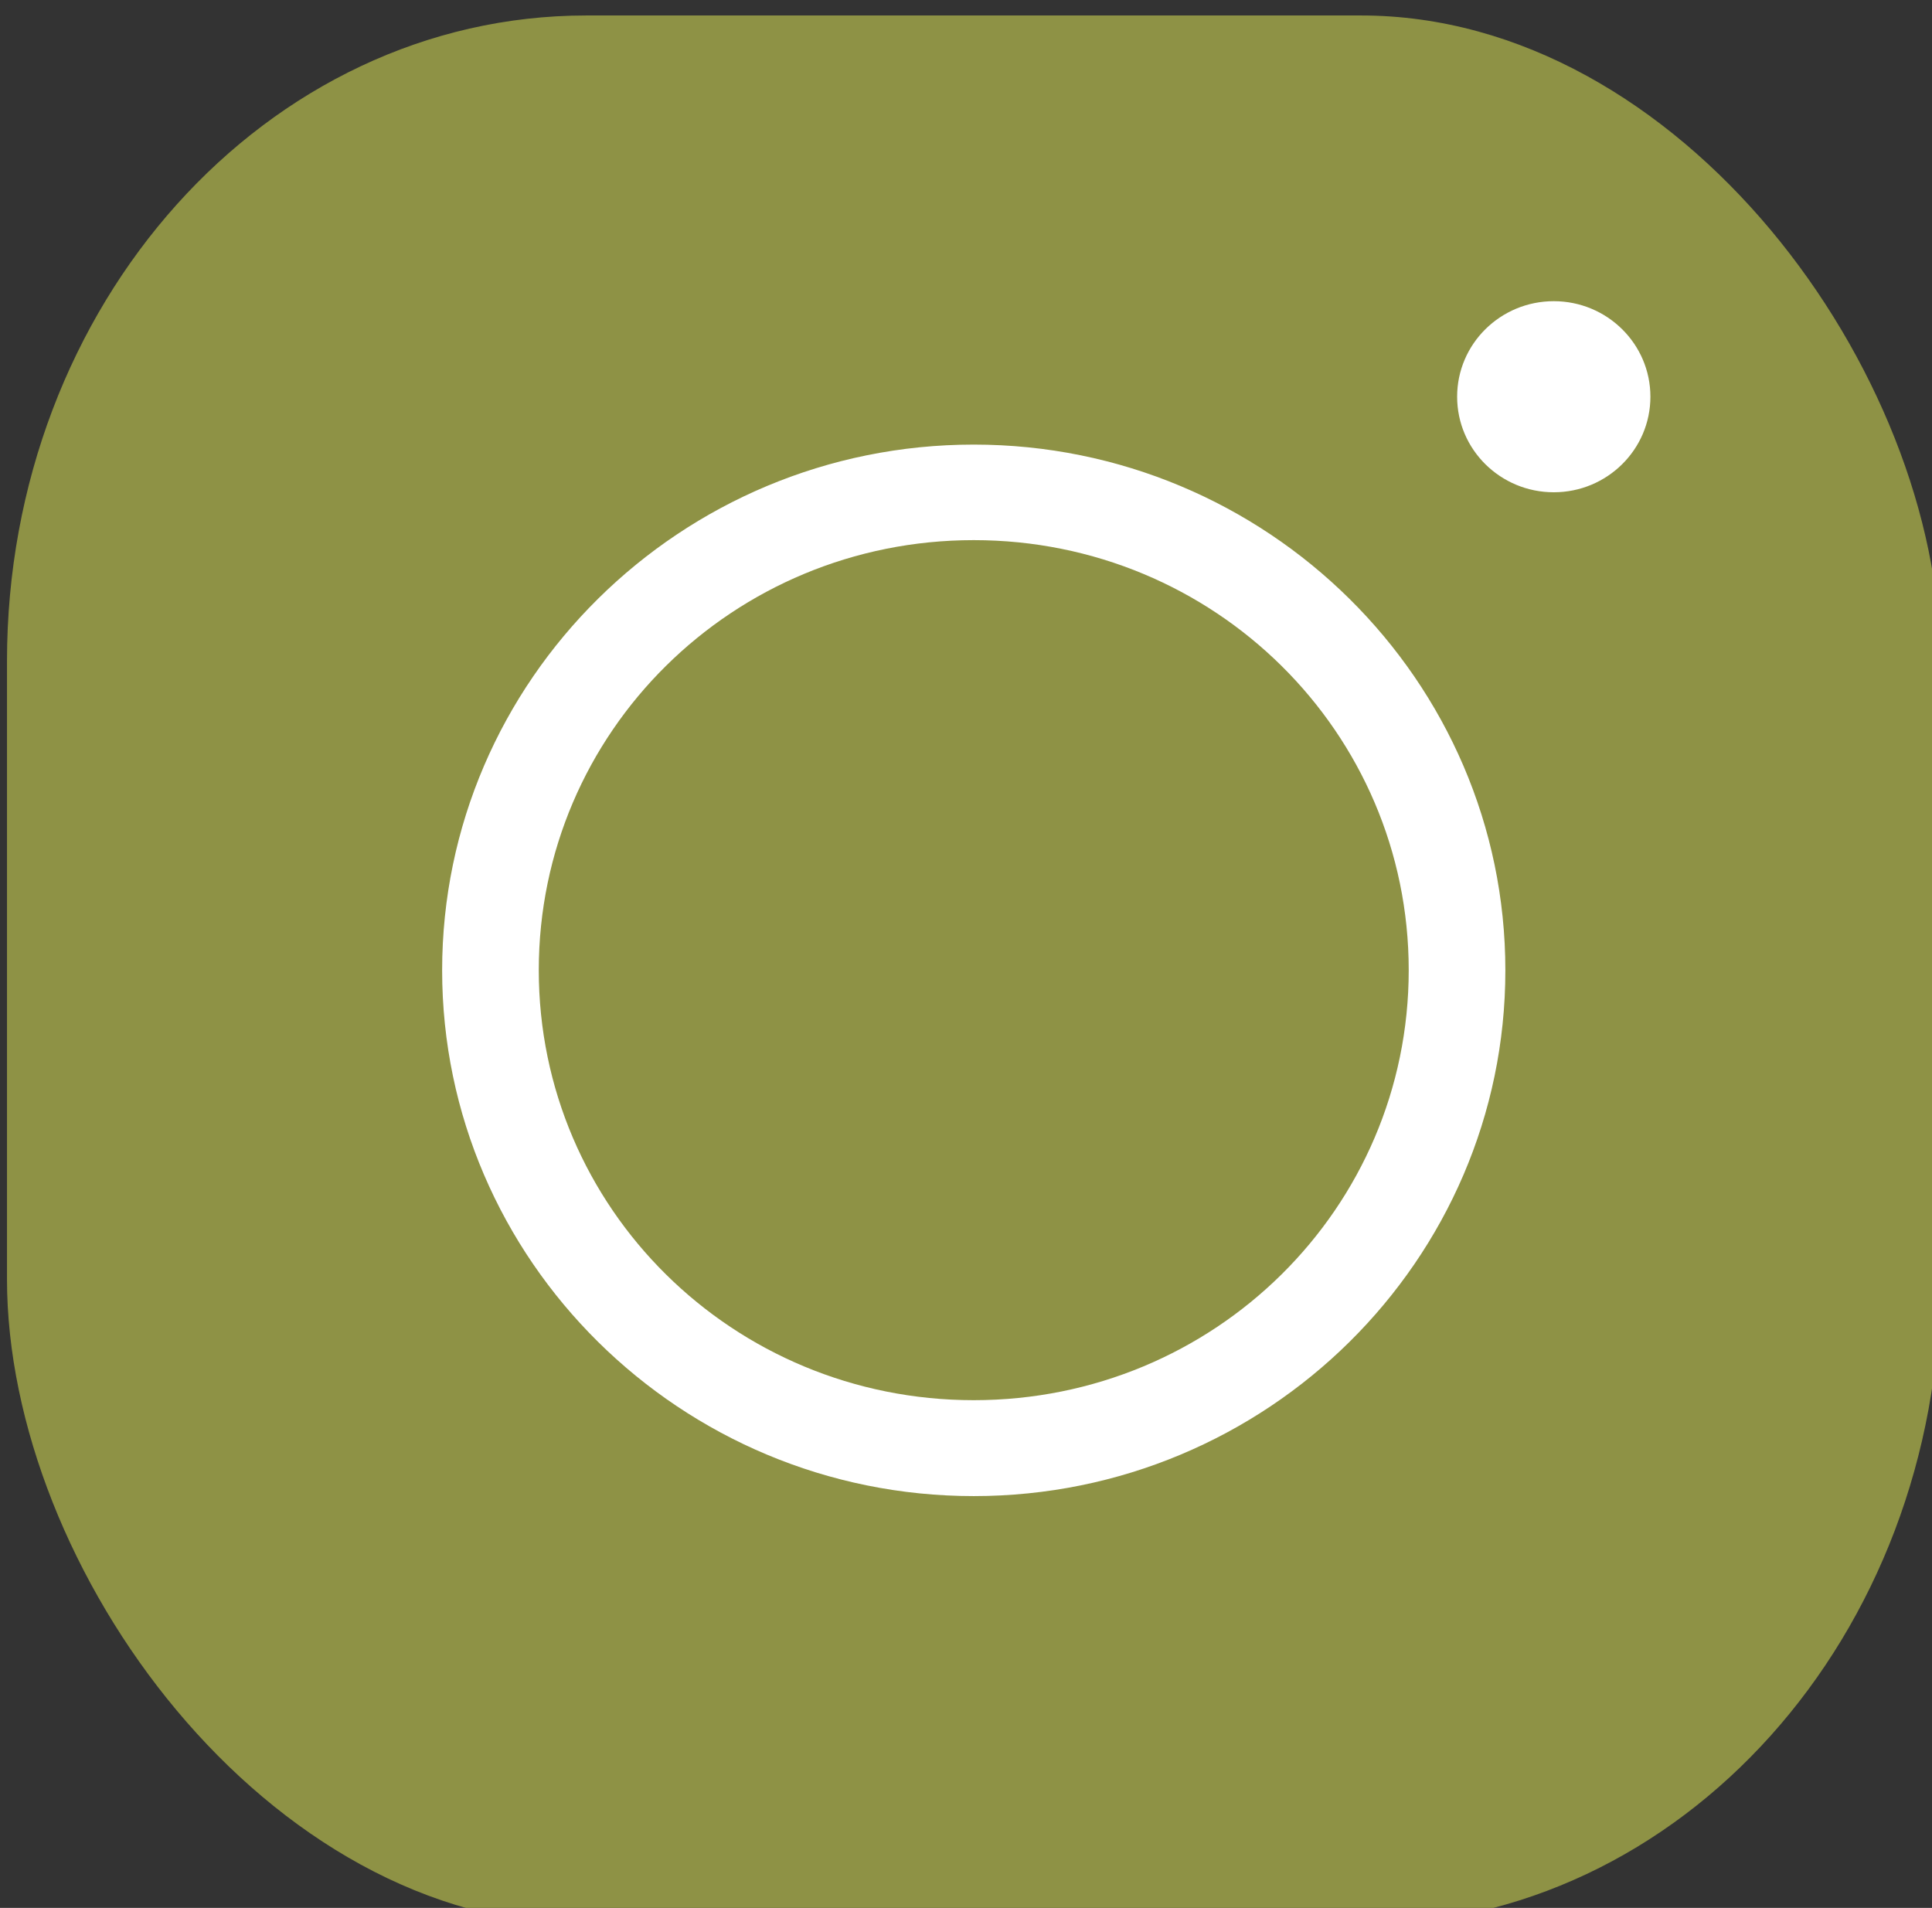
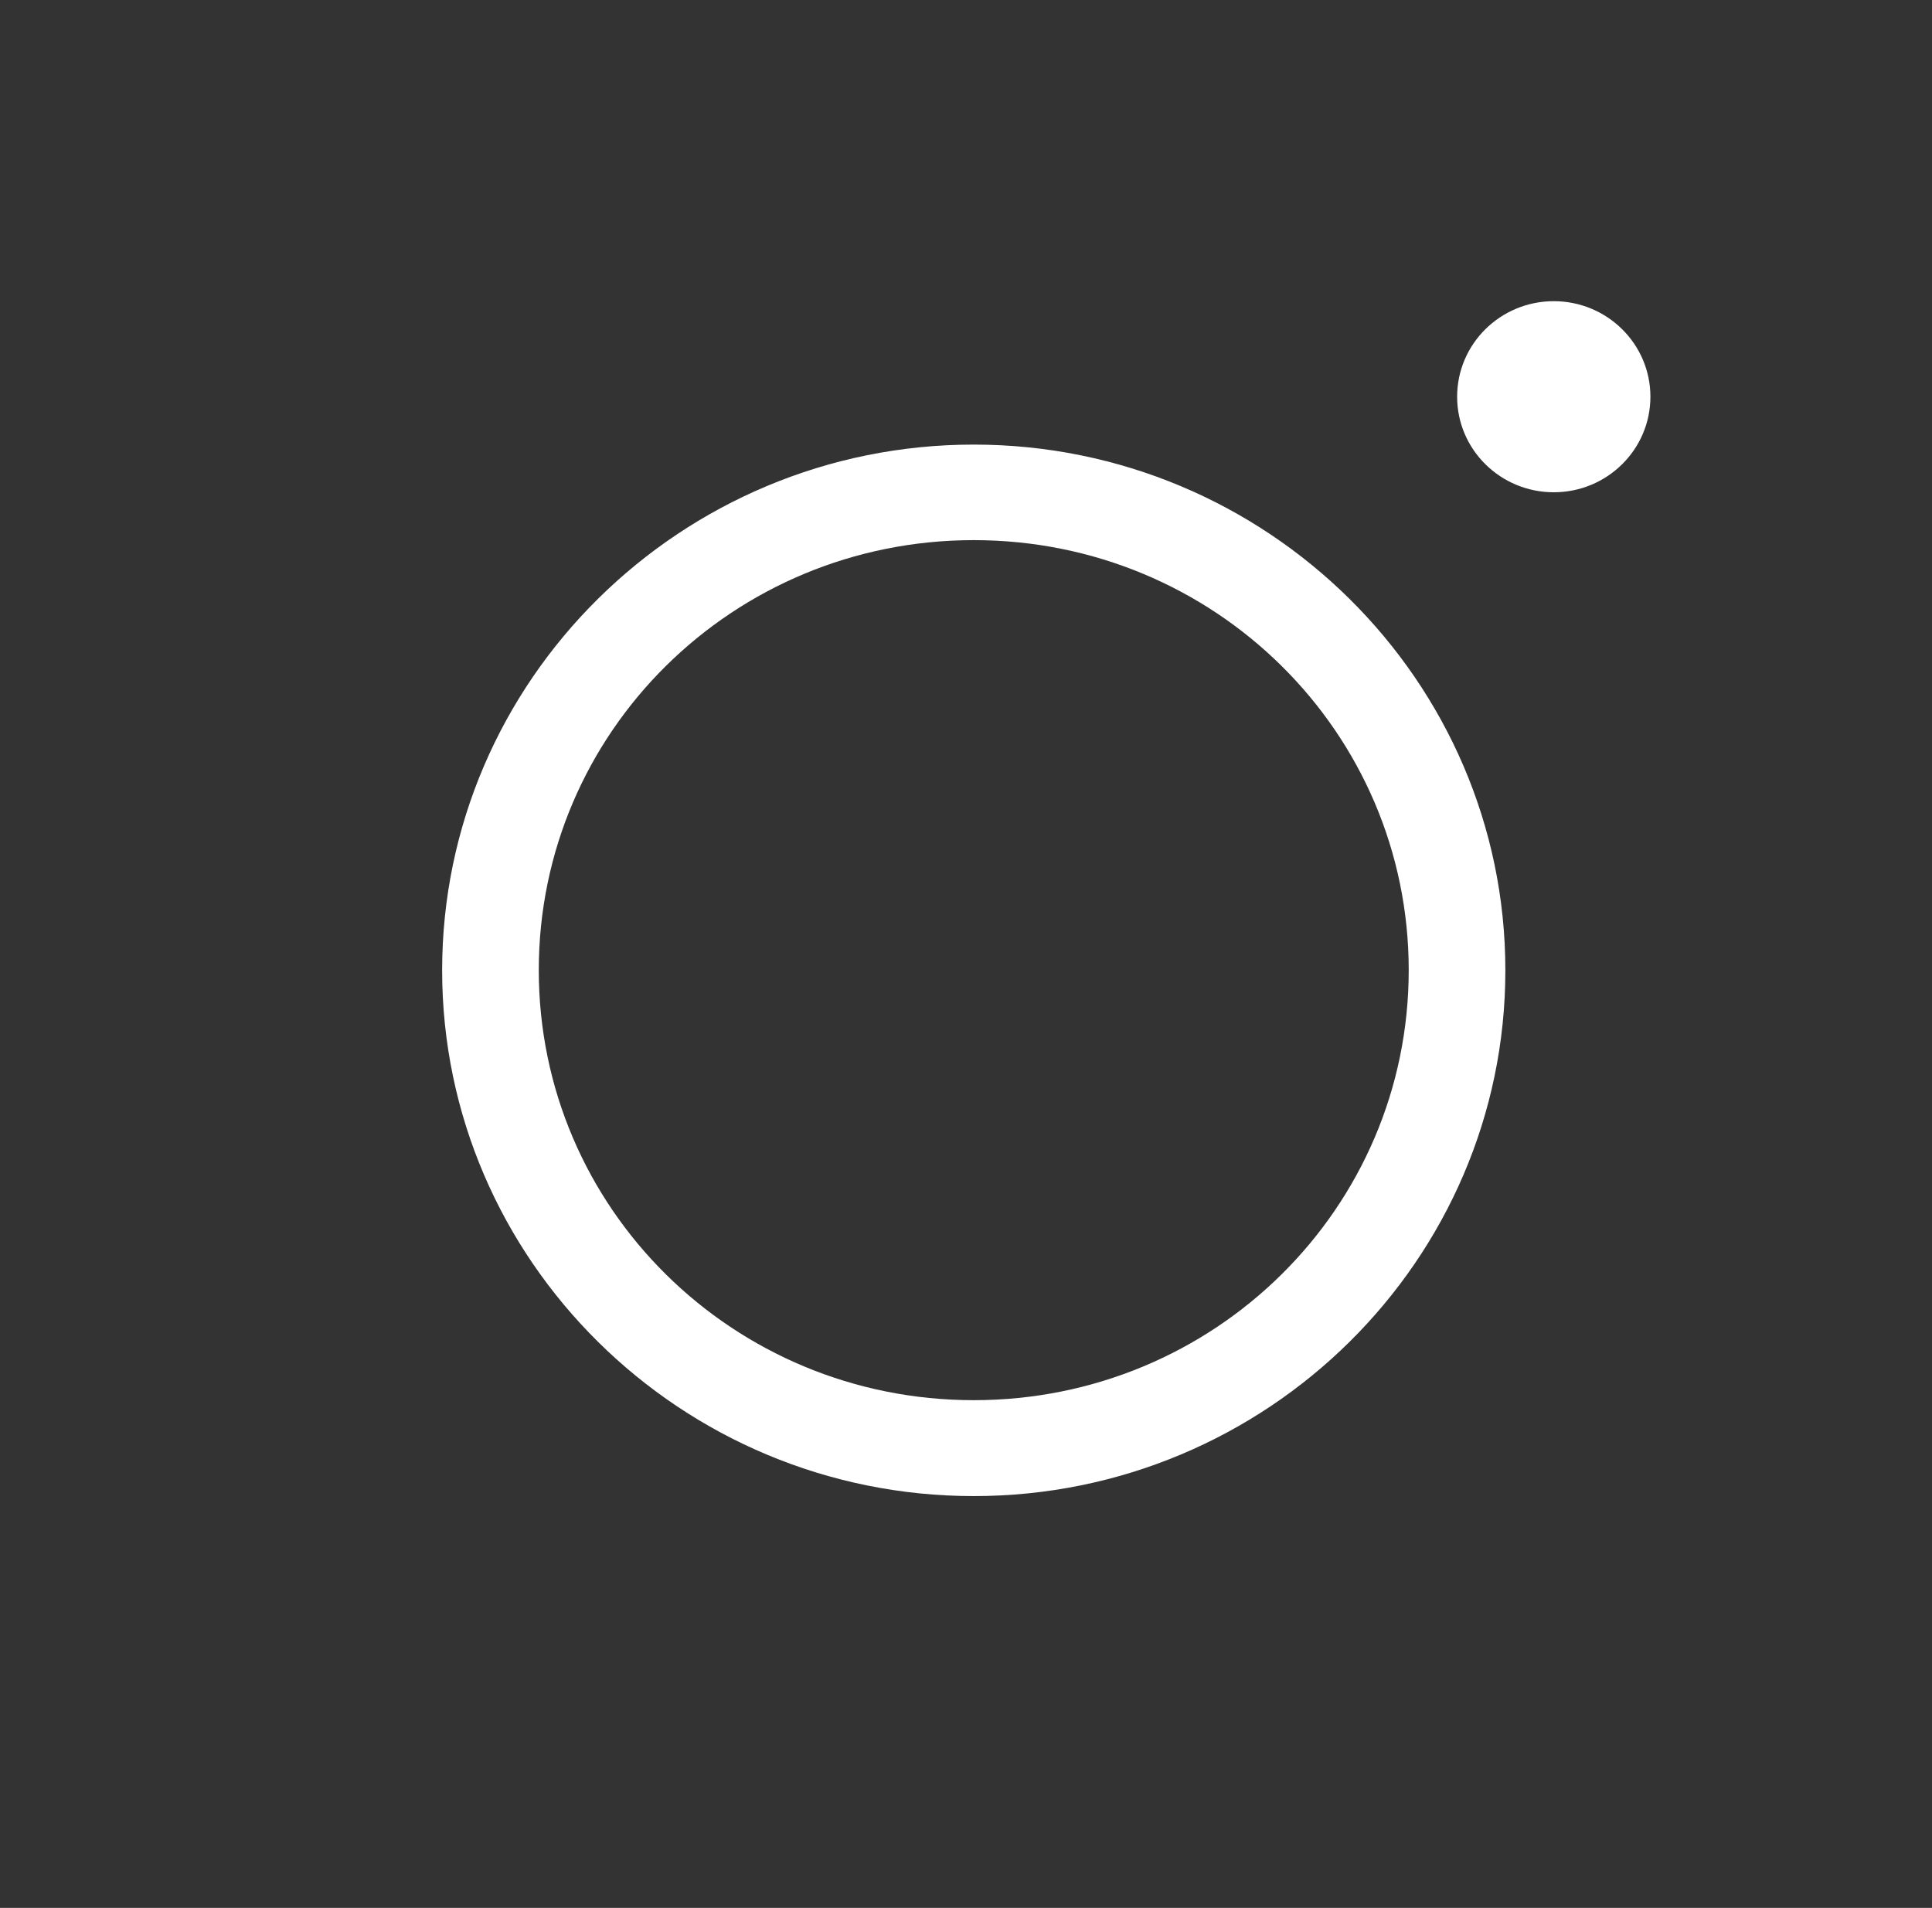
<svg xmlns="http://www.w3.org/2000/svg" xmlns:ns1="http://www.inkscape.org/namespaces/inkscape" xmlns:ns2="http://sodipodi.sourceforge.net/DTD/sodipodi-0.dtd" width="6.43mm" height="6.35mm" viewBox="0 0 6.43 6.35" version="1.1" id="svg1" xml:space="preserve" ns1:export-filename="facebook.svg" ns1:export-xdpi="96" ns1:export-ydpi="96">
  <rect x="0" y="0" width="6.43" height="6.35" fill="#333333" stroke="none" />
  <ns2:namedview id="namedview1" pagecolor="#ffffff" bordercolor="#000000" borderopacity="0.25" ns1:showpageshadow="2" ns1:pageopacity="0.0" ns1:pagecheckerboard="0" ns1:deskcolor="#d1d1d1" ns1:document-units="mm" showguides="true" />
  <defs id="defs1" />
  <g id="g3" transform="matrix(0.608,0,0,0.608,-30.685,-68.706)" style="stroke-width:1.646">
-     <rect style="fill:#8e9245;fill-opacity:1;stroke-width:0.435" id="rect2-2" width="10.583" height="10.452" x="50.507" y="113.088" ry="3.535" rx="3.171" />
    <path d="m 58.974,114.652 c -0.292,0 -0.529,0.234 -0.529,0.523 8e-6,0.289 0.237,0.523 0.529,0.523 0.292,0 0.529,-0.234 0.529,-0.523 3e-6,-0.289 -0.237,-0.523 -0.529,-0.523 z m -3.175,0.785 c -1.604,0 -2.91,1.291 -2.91,2.878 0,1.586 1.306,2.878 2.91,2.878 1.604,0 2.91,-1.291 2.91,-2.878 0,-1.586 -1.306,-2.878 -2.91,-2.878 z m 0,0.523 c 1.318,0 2.381,1.051 2.381,2.354 0,1.303 -1.063,2.354 -2.381,2.354 -1.318,0 -2.381,-1.051 -2.381,-2.354 0,-1.303 1.063,-2.354 2.381,-2.354 z" id="path1-6" style="fill:#ffffff;stroke-width:0.435" ns1:export-filename="instagram.svg" ns1:export-xdpi="96" ns1:export-ydpi="96" ns2:nodetypes="sssssssssssssss" />
  </g>
</svg>